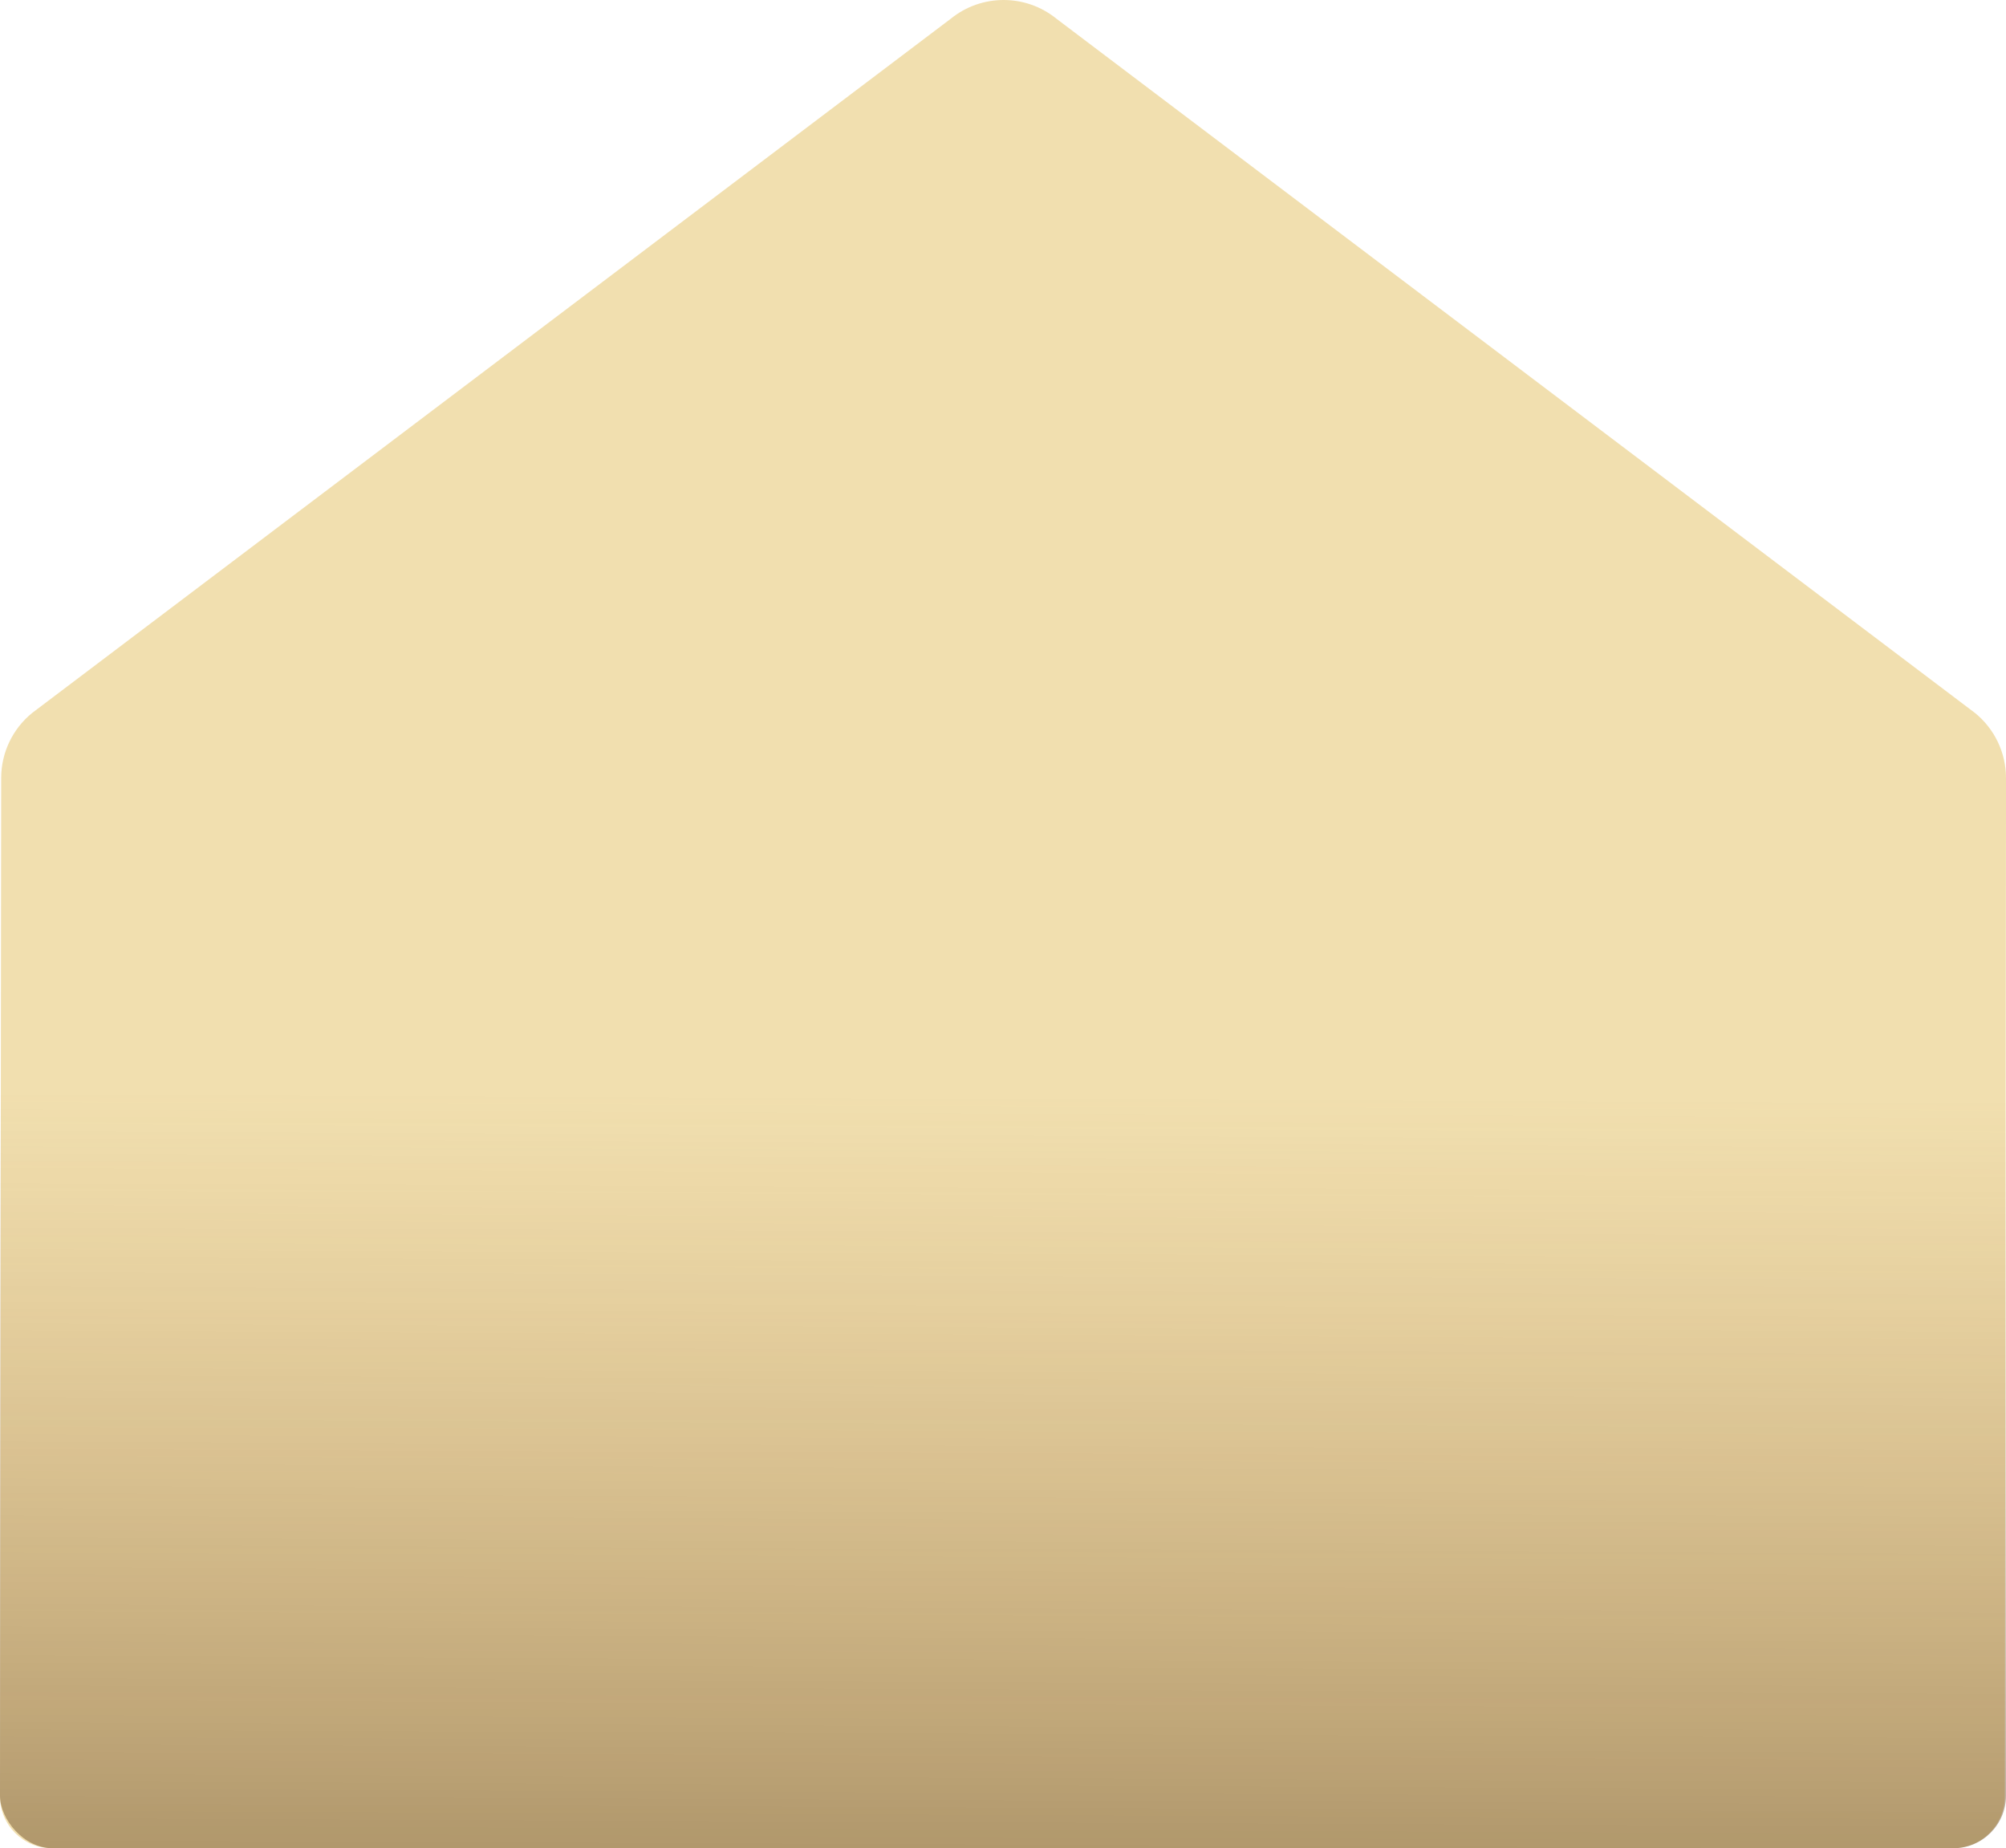
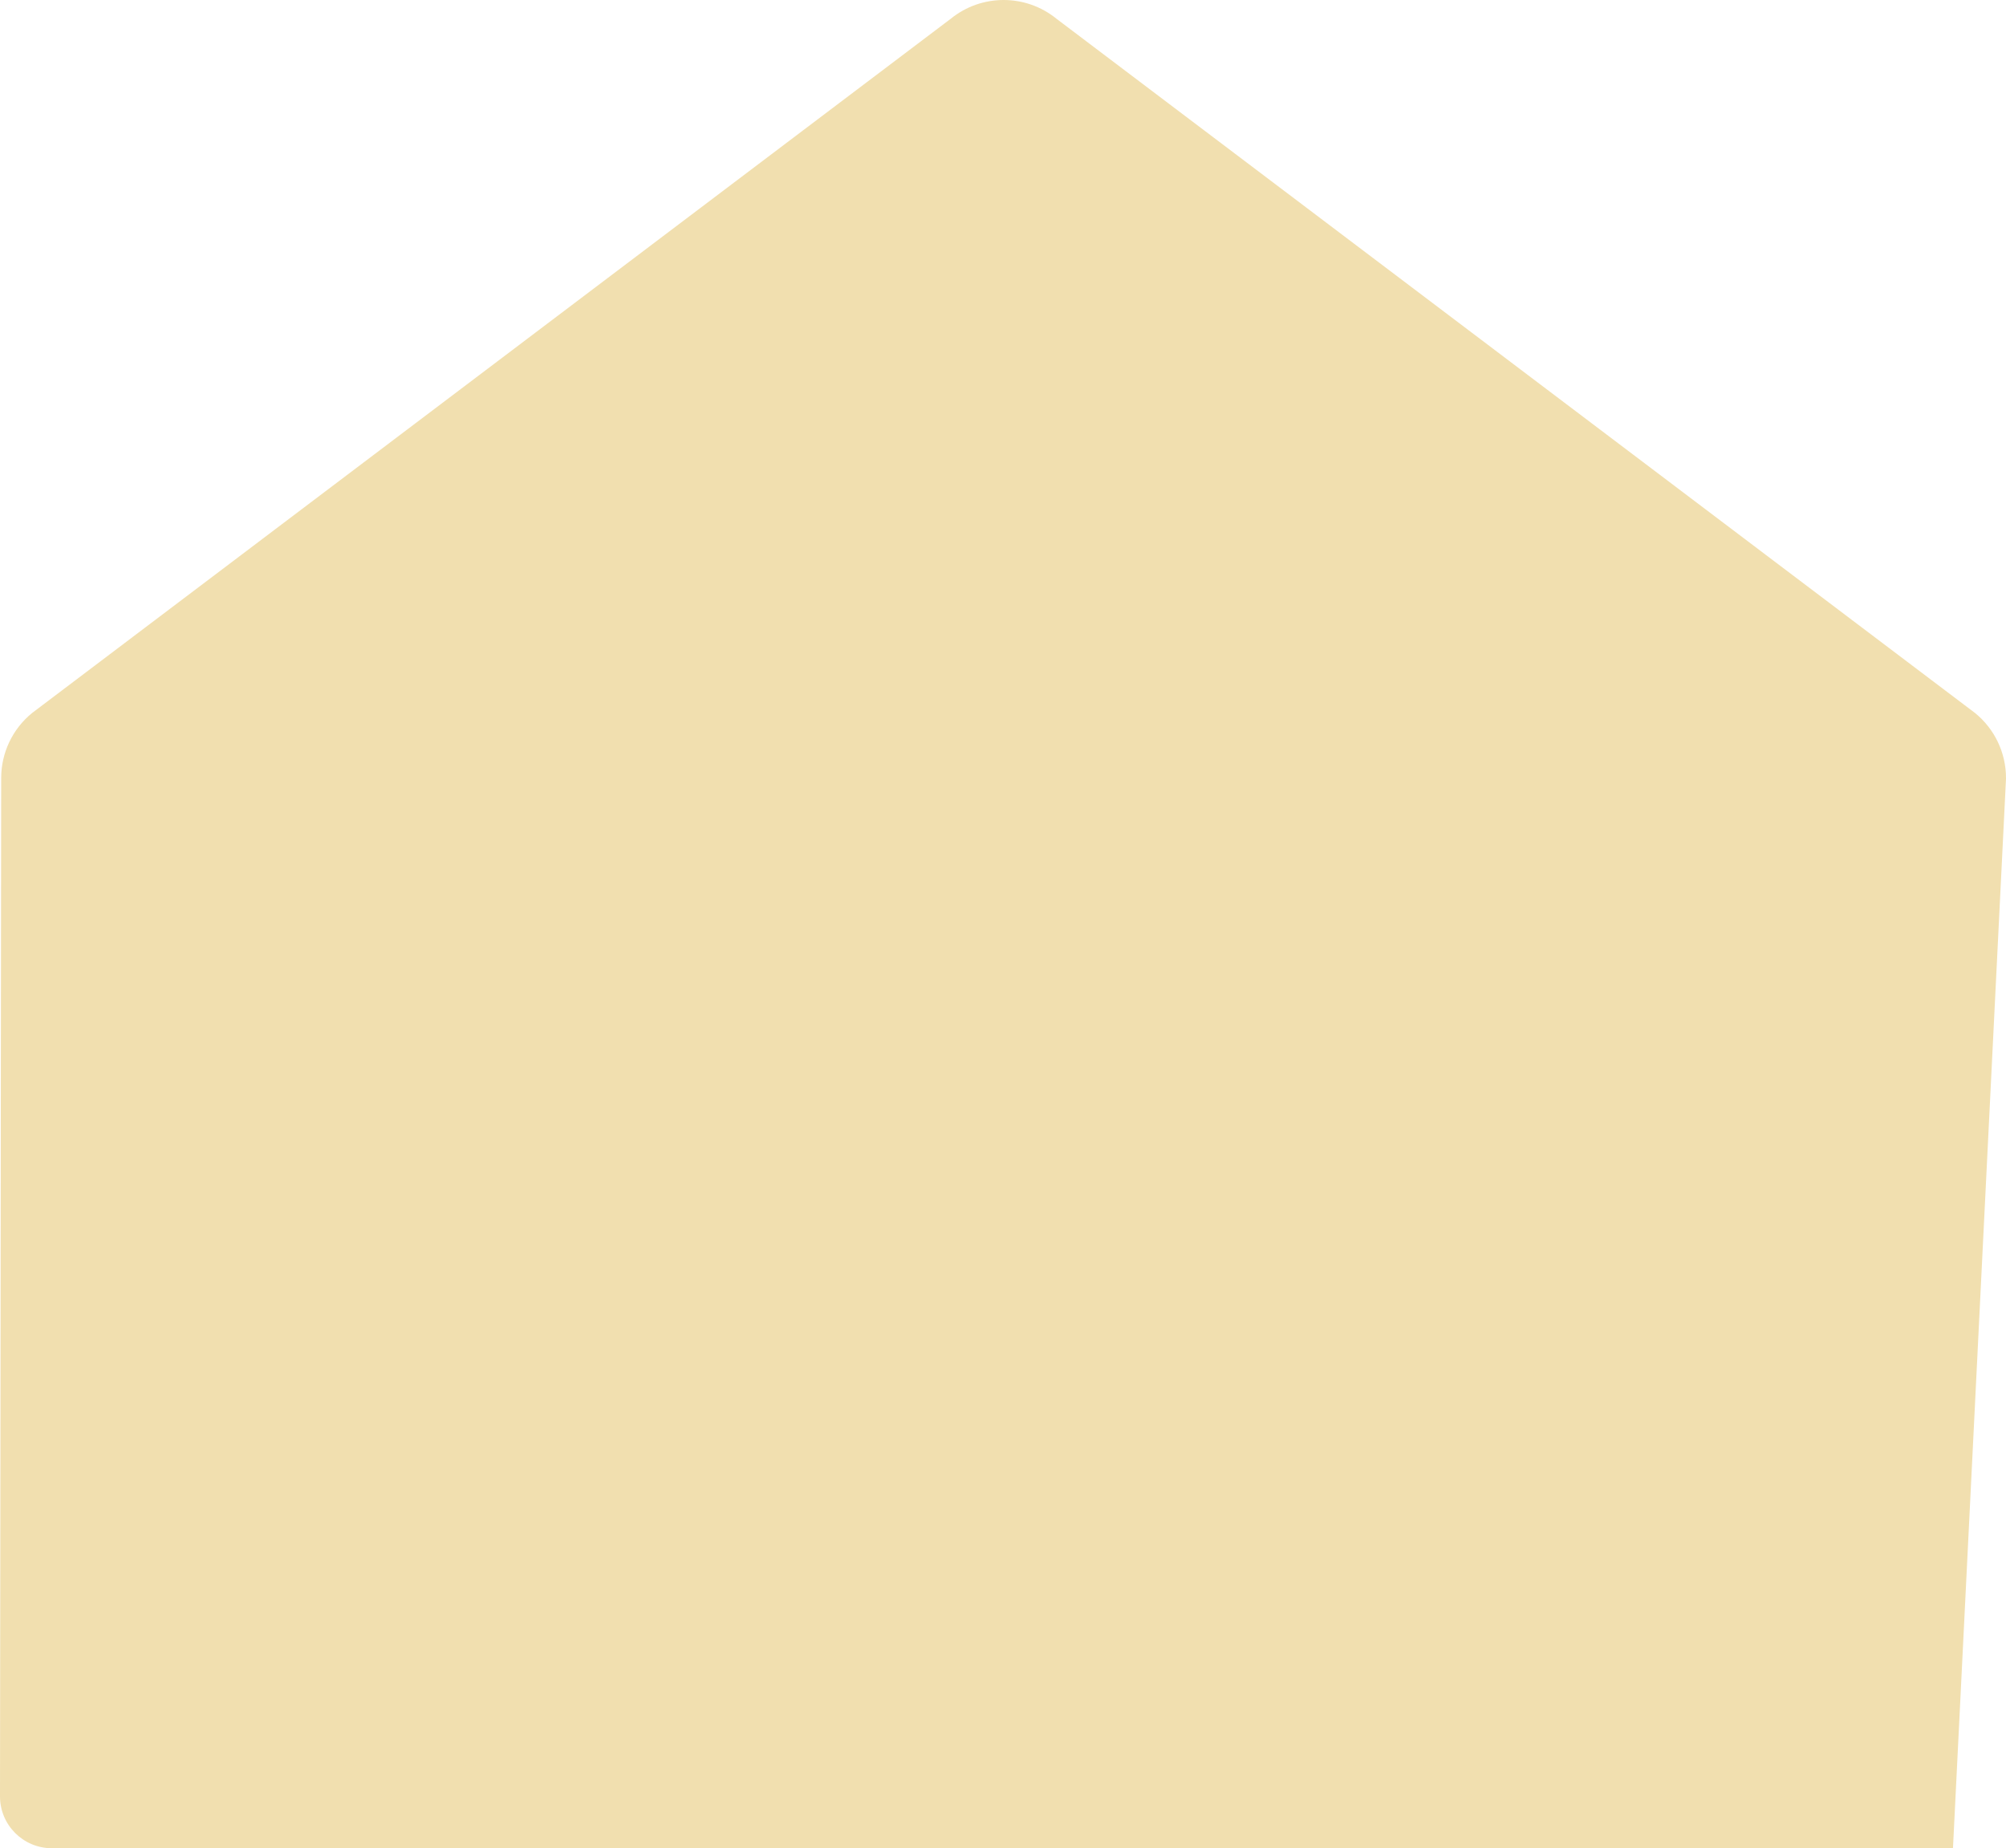
<svg xmlns="http://www.w3.org/2000/svg" width="305" height="281" viewBox="0 0 305 281" fill="none">
-   <path d="M305 118.285C305 114.451 303.268 110.821 300.293 108.403L160.635 2.854C155.952 -0.951 149.235 -0.951 144.552 2.854L4.888 108.397C1.913 110.815 0.181 114.445 0.181 118.279L0 273.121C0 277.474 3.531 281.002 7.888 281.002H296.937C301.294 281.002 304.825 277.474 304.825 273.121L305.006 118.279L305 118.285Z" fill="#F1DFAF" />
-   <rect y="136" width="305" height="145" rx="8" fill="url(#paint0_linear_194_1186)" fill-opacity="0.4" />
+   <path d="M305 118.285C305 114.451 303.268 110.821 300.293 108.403L160.635 2.854C155.952 -0.951 149.235 -0.951 144.552 2.854L4.888 108.397C1.913 110.815 0.181 114.445 0.181 118.279L0 273.121C0 277.474 3.531 281.002 7.888 281.002H296.937L305.006 118.279L305 118.285Z" fill="#F1DFAF" />
  <defs>
    <linearGradient id="paint0_linear_194_1186" x1="153" y1="166.5" x2="152.5" y2="281" gradientUnits="userSpaceOnUse">
      <stop stop-color="#995D20" stop-opacity="0" />
      <stop offset="1" stop-color="#512D08" />
    </linearGradient>
  </defs>
</svg>